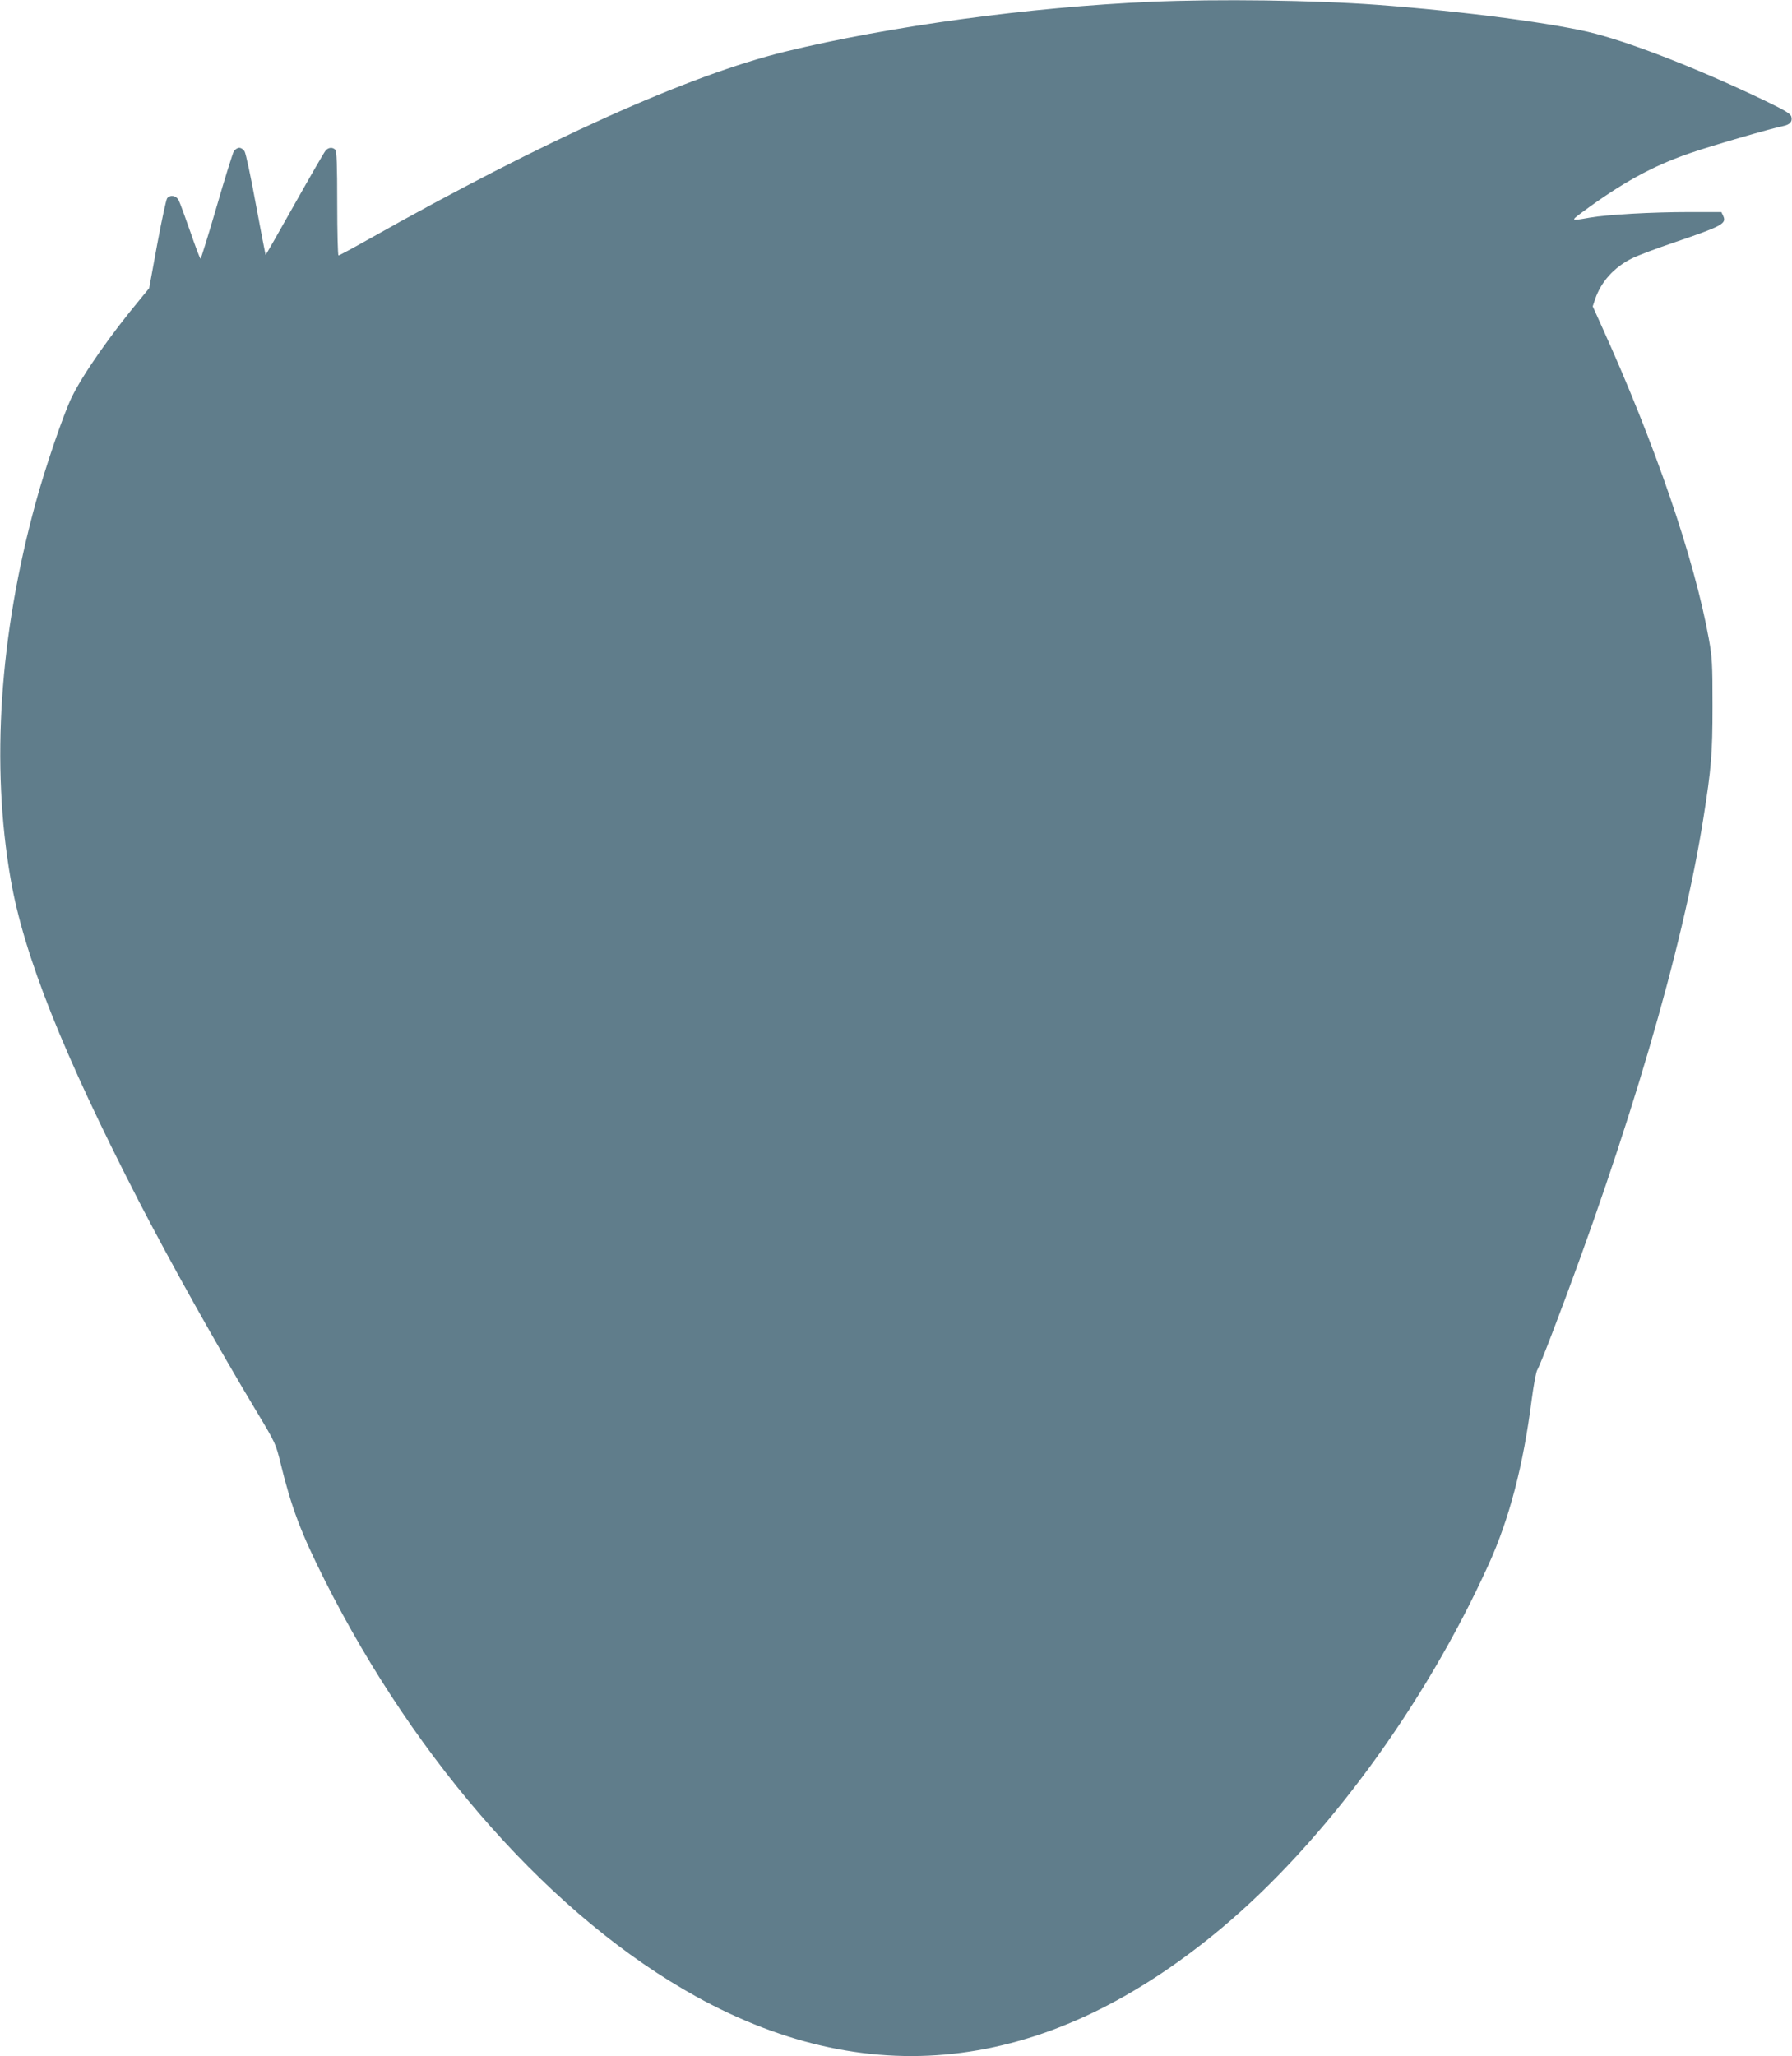
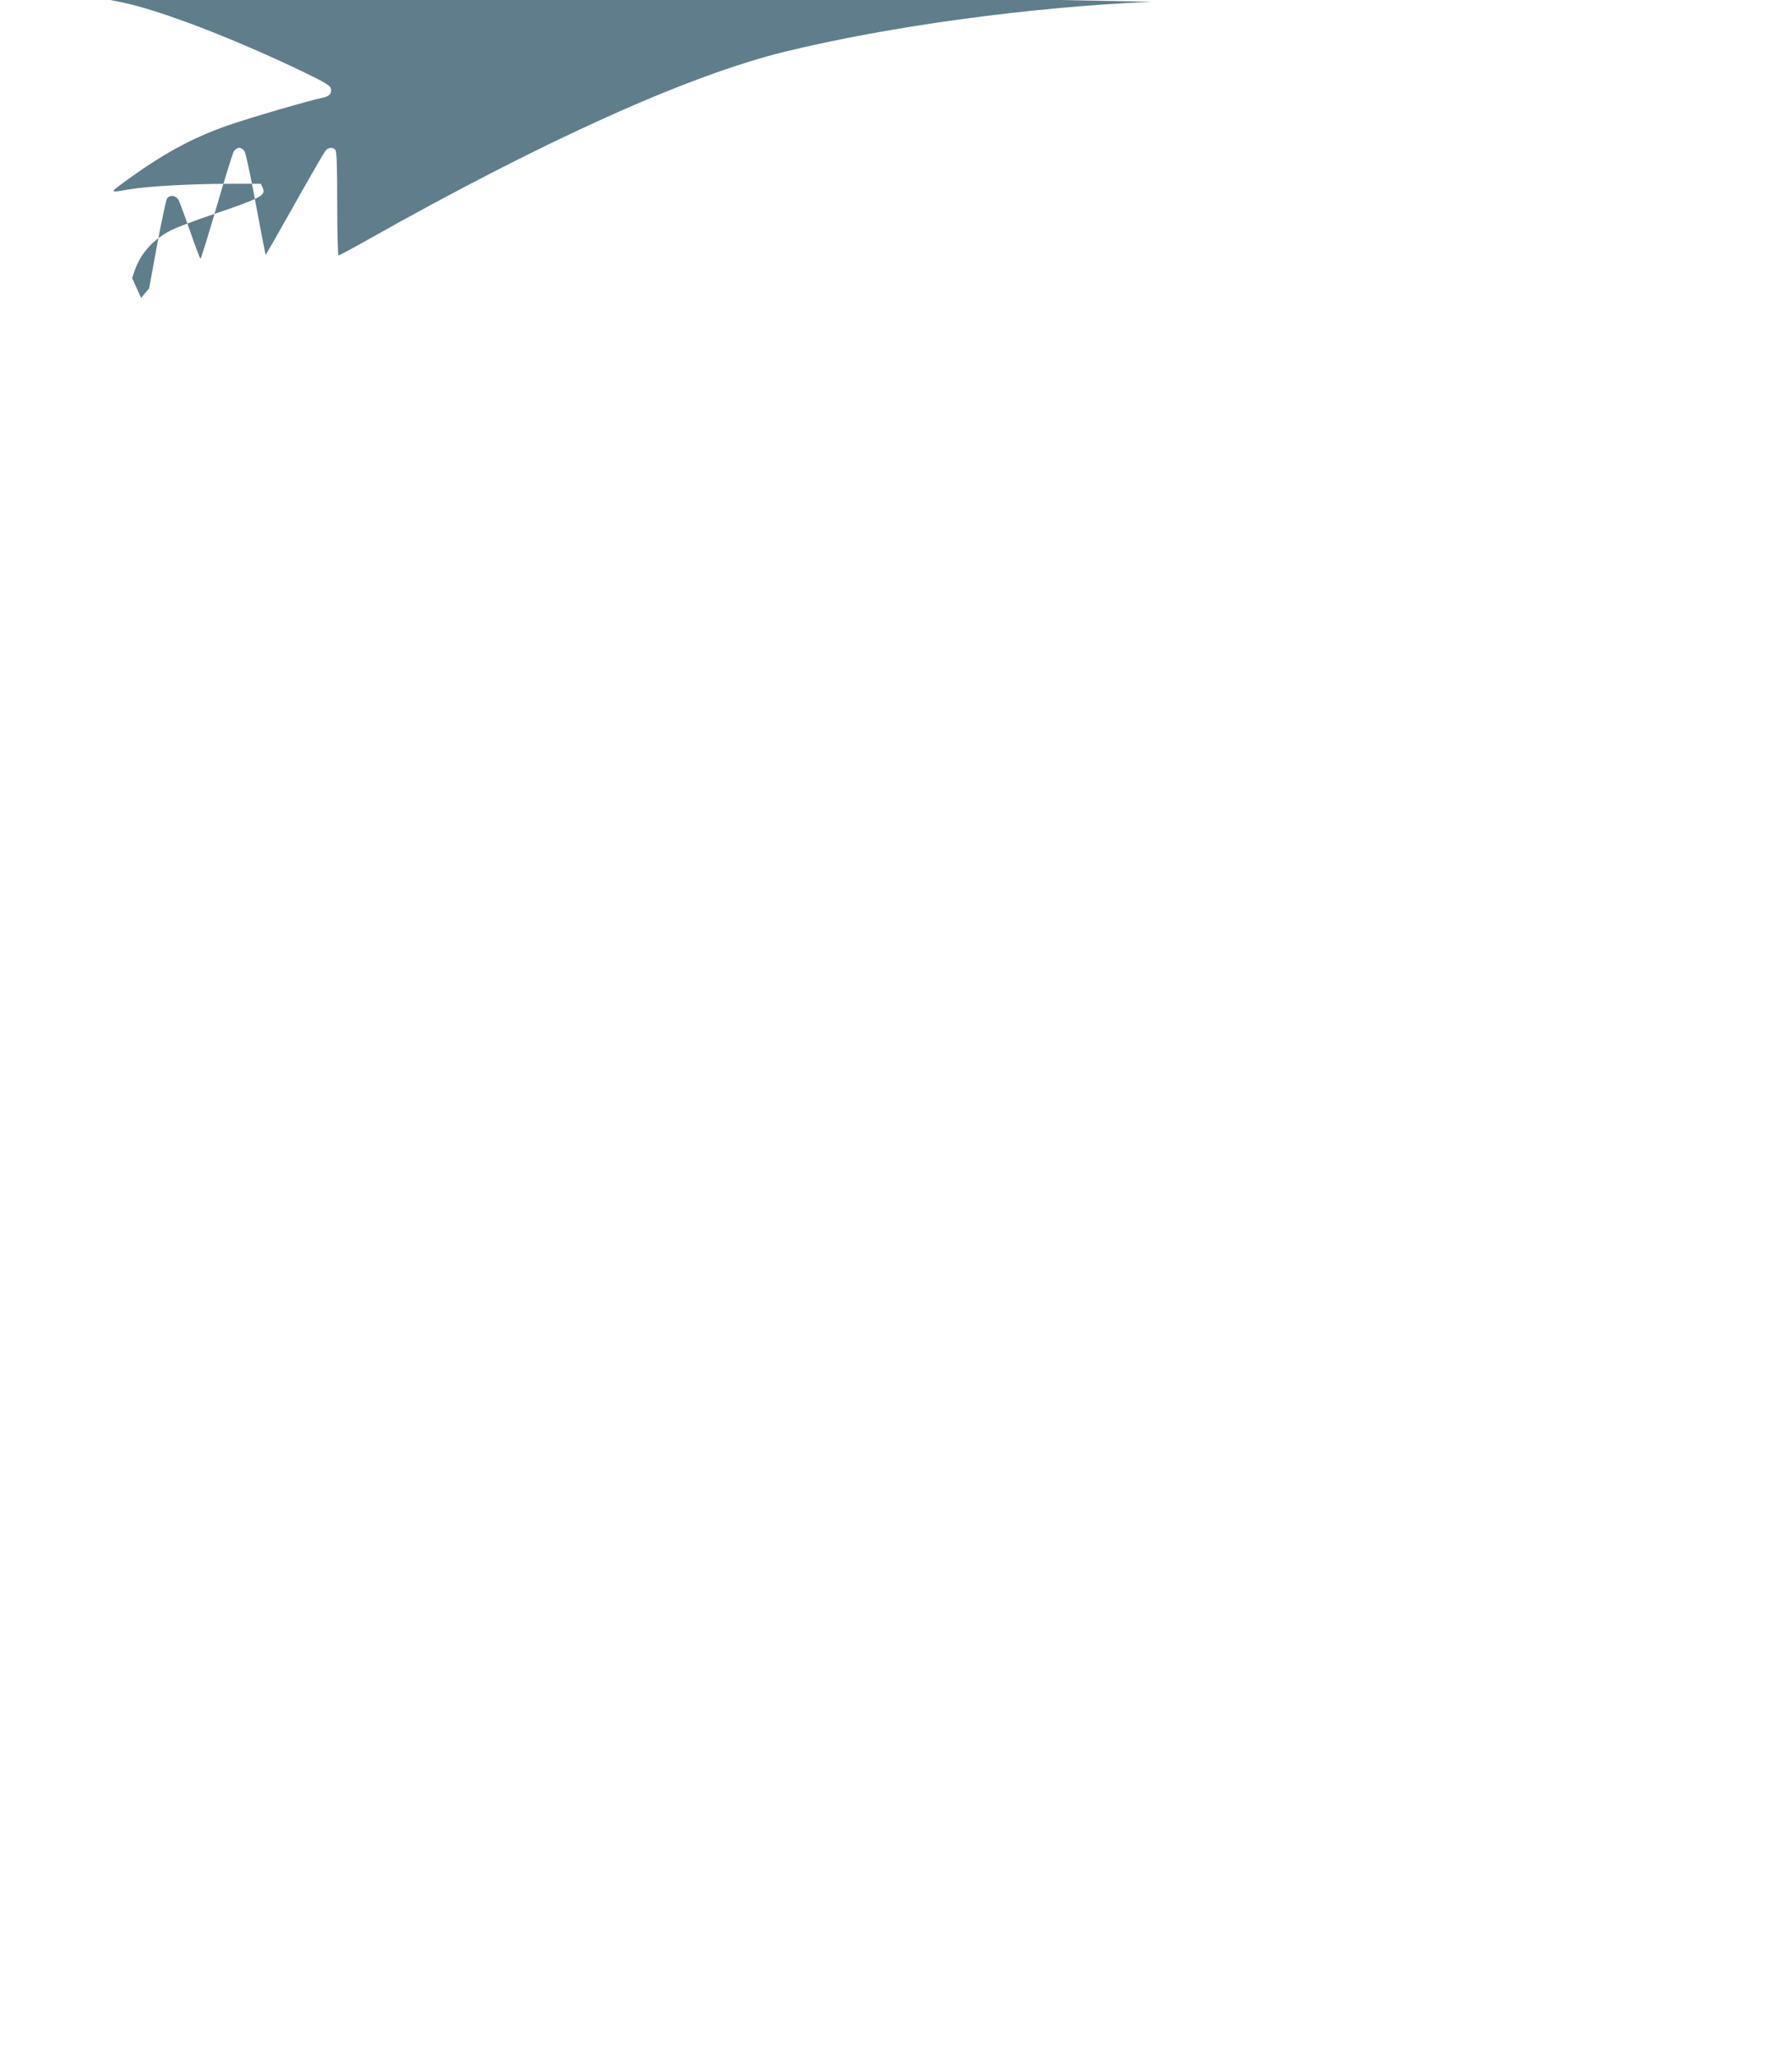
<svg xmlns="http://www.w3.org/2000/svg" version="1.0" width="1116pt" height="1280pt" viewBox="0 0 1116 1280" preserveAspectRatio="xMidYMid meet">
  <g transform="translate(0,1280) scale(0.1,-0.1)" fill="#607d8b" stroke="none">
-     <path d="M7170 12789 c-756 -33 -1625 -151 -2279 -310 -601 -147 -1500 -551 -2600 -1171 -96 -54 -178 -98 -183 -98 -4 0 -8 145 -8 323 0 238 -3 326 -12 335 -17 17 -42 15 -60 -5 -9 -10 -96 -161 -194 -335 -98 -175 -179 -316 -180 -315 -1 1 -28 142 -60 312 -31 171 -63 320 -71 333 -7 12 -22 22 -33 22 -11 0 -26 -10 -34 -22 -7 -13 -56 -168 -107 -345 -52 -178 -97 -323 -100 -323 -4 0 -32 75 -64 168 -32 92 -64 179 -72 195 -15 30 -52 37 -72 13 -6 -7 -34 -137 -62 -287 l-50 -273 -50 -61 c-191 -229 -363 -475 -433 -619 -50 -103 -165 -438 -225 -660 -224 -820 -278 -1628 -155 -2336 82 -476 326 -1089 800 -2010 196 -379 484 -894 734 -1310 115 -191 118 -198 148 -321 66 -270 125 -428 271 -719 578 -1152 1433 -2111 2318 -2599 1105 -609 2205 -465 3272 428 640 536 1261 1380 1661 2261 130 285 217 619 269 1028 12 89 27 173 35 185 8 12 51 119 96 237 474 1239 810 2383 939 3202 48 303 56 395 56 693 0 261 -2 303 -23 419 -90 498 -335 1212 -667 1945 l-56 124 15 45 c37 108 117 197 226 252 35 18 154 63 264 100 303 103 329 118 308 165 l-12 25 -192 0 c-245 0 -521 -16 -629 -35 -118 -21 -118 -20 -48 32 252 186 436 287 669 368 135 47 515 157 583 170 44 9 61 27 53 58 -4 19 -38 39 -166 101 -390 187 -794 347 -1053 416 -233 62 -821 140 -1362 180 -392 29 -990 37 -1405 19z" />
+     <path d="M7170 12789 c-756 -33 -1625 -151 -2279 -310 -601 -147 -1500 -551 -2600 -1171 -96 -54 -178 -98 -183 -98 -4 0 -8 145 -8 323 0 238 -3 326 -12 335 -17 17 -42 15 -60 -5 -9 -10 -96 -161 -194 -335 -98 -175 -179 -316 -180 -315 -1 1 -28 142 -60 312 -31 171 -63 320 -71 333 -7 12 -22 22 -33 22 -11 0 -26 -10 -34 -22 -7 -13 -56 -168 -107 -345 -52 -178 -97 -323 -100 -323 -4 0 -32 75 -64 168 -32 92 -64 179 -72 195 -15 30 -52 37 -72 13 -6 -7 -34 -137 -62 -287 l-50 -273 -50 -61 l-56 124 15 45 c37 108 117 197 226 252 35 18 154 63 264 100 303 103 329 118 308 165 l-12 25 -192 0 c-245 0 -521 -16 -629 -35 -118 -21 -118 -20 -48 32 252 186 436 287 669 368 135 47 515 157 583 170 44 9 61 27 53 58 -4 19 -38 39 -166 101 -390 187 -794 347 -1053 416 -233 62 -821 140 -1362 180 -392 29 -990 37 -1405 19z" />
  </g>
</svg>